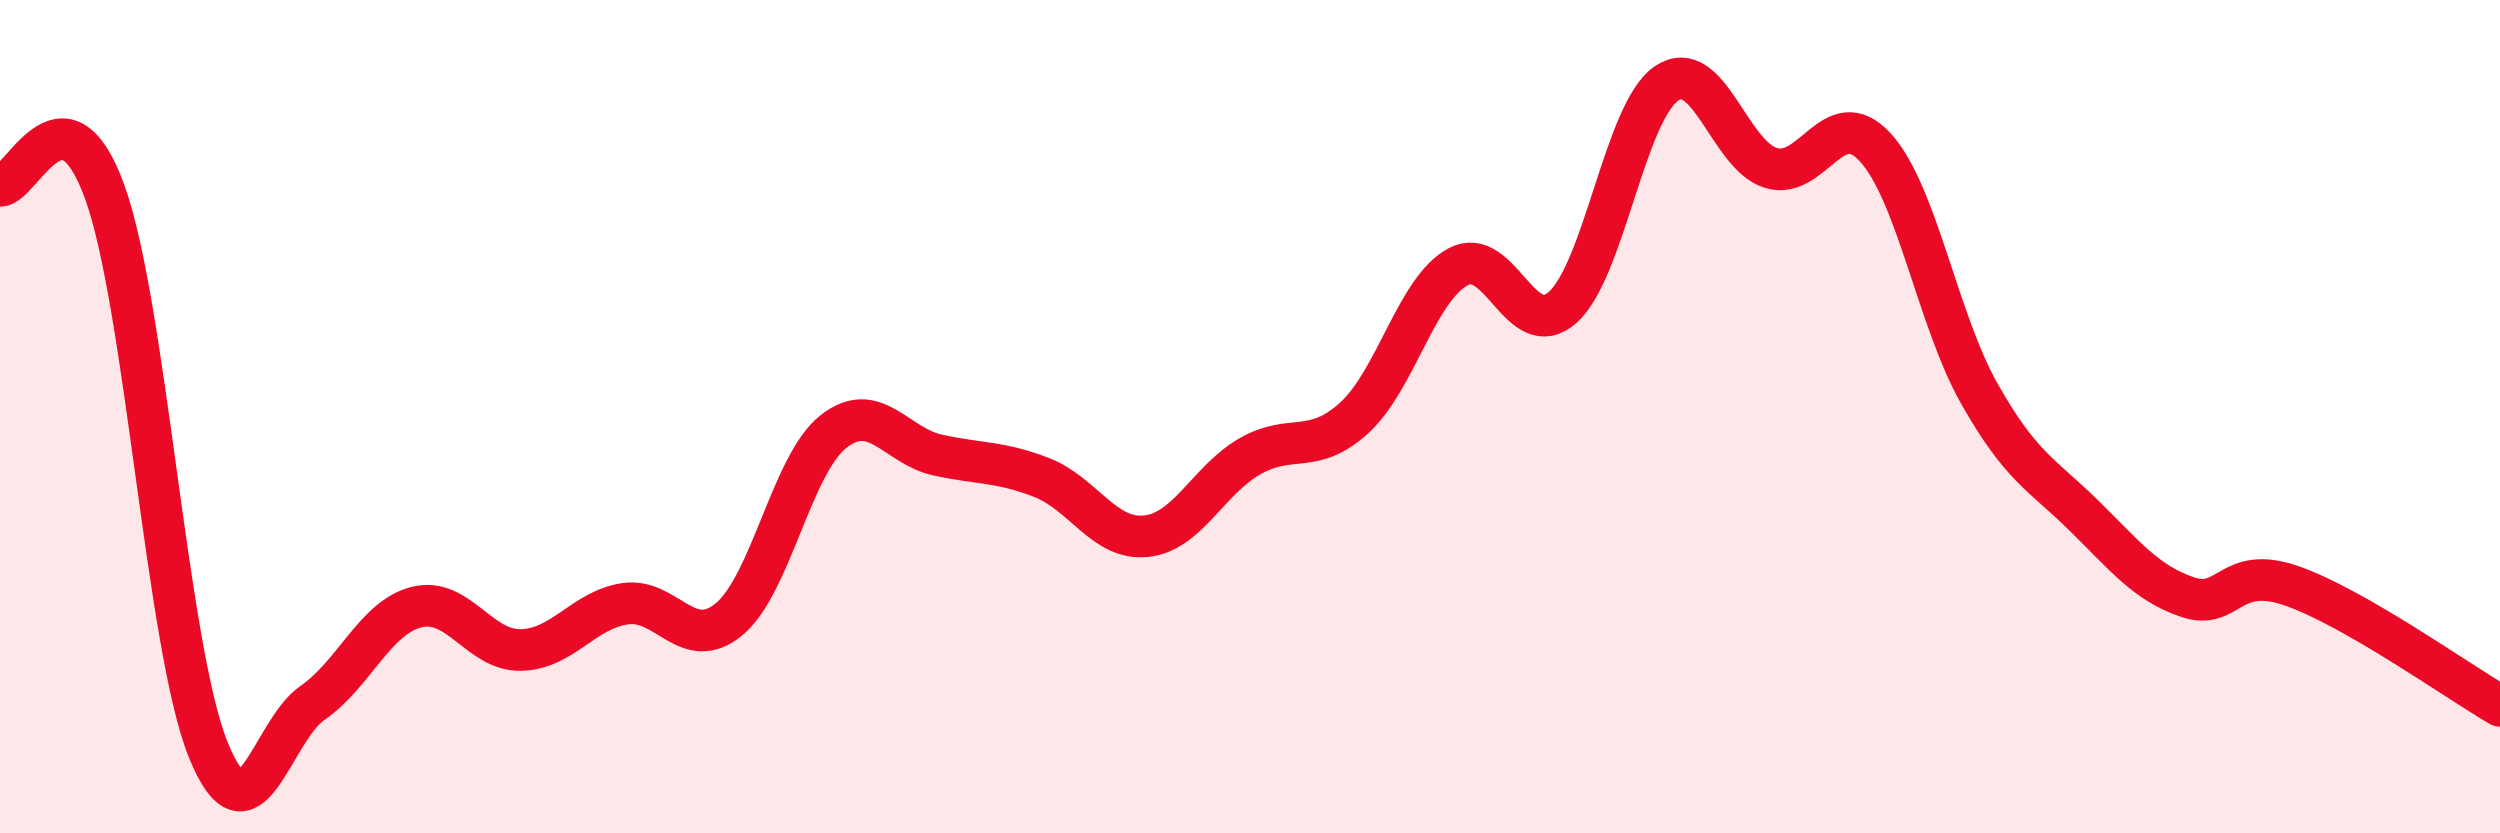
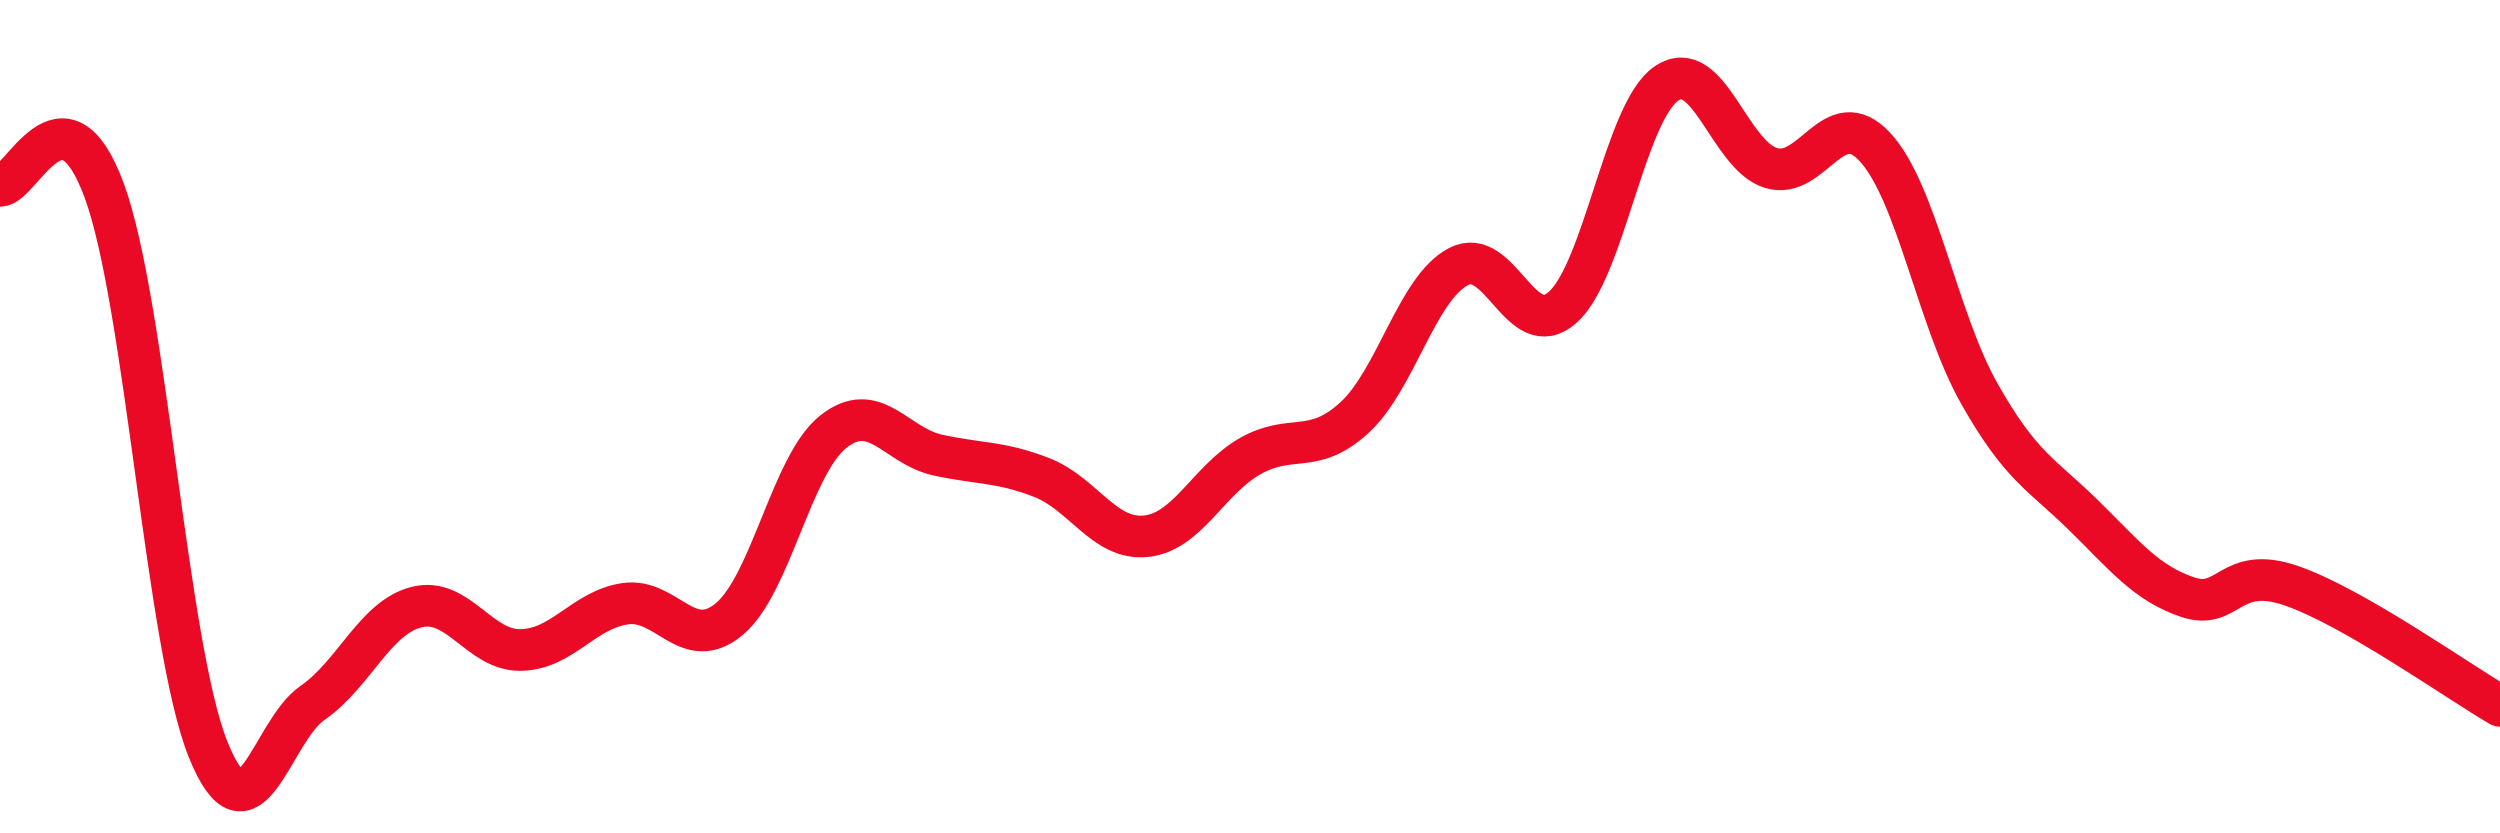
<svg xmlns="http://www.w3.org/2000/svg" width="60" height="20" viewBox="0 0 60 20">
-   <path d="M 0,4.46 C 0.5,4.48 1.5,1.86 2.5,4.57 C 3.5,7.28 4,15.54 5,18 C 6,20.46 6.5,17.56 7.5,16.87 C 8.5,16.18 9,14.82 10,14.57 C 11,14.32 11.5,15.62 12.5,15.6 C 13.5,15.58 14,14.64 15,14.49 C 16,14.34 16.5,15.69 17.5,14.86 C 18.5,14.03 19,11.15 20,10.36 C 21,9.57 21.5,10.7 22.5,10.92 C 23.5,11.14 24,11.07 25,11.46 C 26,11.85 26.5,12.97 27.5,12.87 C 28.5,12.77 29,11.52 30,10.95 C 31,10.38 31.5,10.94 32.5,10.03 C 33.5,9.12 34,6.93 35,6.4 C 36,5.87 36.5,8.26 37.5,7.38 C 38.5,6.5 39,2.67 40,2 C 41,1.33 41.5,3.72 42.5,4.03 C 43.5,4.34 44,2.45 45,3.53 C 46,4.61 46.5,7.67 47.5,9.44 C 48.5,11.21 49,11.38 50,12.36 C 51,13.34 51.5,13.99 52.5,14.33 C 53.5,14.67 53.5,13.54 55,14.06 C 56.5,14.58 59,16.36 60,16.94L60 20L0 20Z" fill="#EB0A25" opacity="0.1" stroke-linecap="round" stroke-linejoin="round" />
  <path d="M 0,4.46 C 0.5,4.48 1.5,1.86 2.5,4.57 C 3.5,7.28 4,15.54 5,18 C 6,20.46 6.5,17.56 7.5,16.87 C 8.5,16.18 9,14.82 10,14.57 C 11,14.32 11.5,15.62 12.5,15.6 C 13.5,15.58 14,14.64 15,14.49 C 16,14.34 16.5,15.69 17.5,14.86 C 18.5,14.03 19,11.15 20,10.36 C 21,9.57 21.5,10.7 22.5,10.92 C 23.5,11.14 24,11.07 25,11.46 C 26,11.85 26.5,12.97 27.5,12.87 C 28.5,12.77 29,11.52 30,10.95 C 31,10.38 31.5,10.94 32.5,10.03 C 33.5,9.12 34,6.93 35,6.4 C 36,5.87 36.5,8.26 37.5,7.38 C 38.5,6.5 39,2.67 40,2 C 41,1.33 41.5,3.72 42.5,4.03 C 43.5,4.34 44,2.45 45,3.53 C 46,4.61 46.5,7.67 47.5,9.44 C 48.5,11.21 49,11.38 50,12.36 C 51,13.34 51.5,13.99 52.5,14.33 C 53.5,14.67 53.5,13.54 55,14.06 C 56.5,14.58 59,16.36 60,16.94" stroke="#EB0A25" stroke-width="1" fill="none" stroke-linecap="round" stroke-linejoin="round" />
</svg>